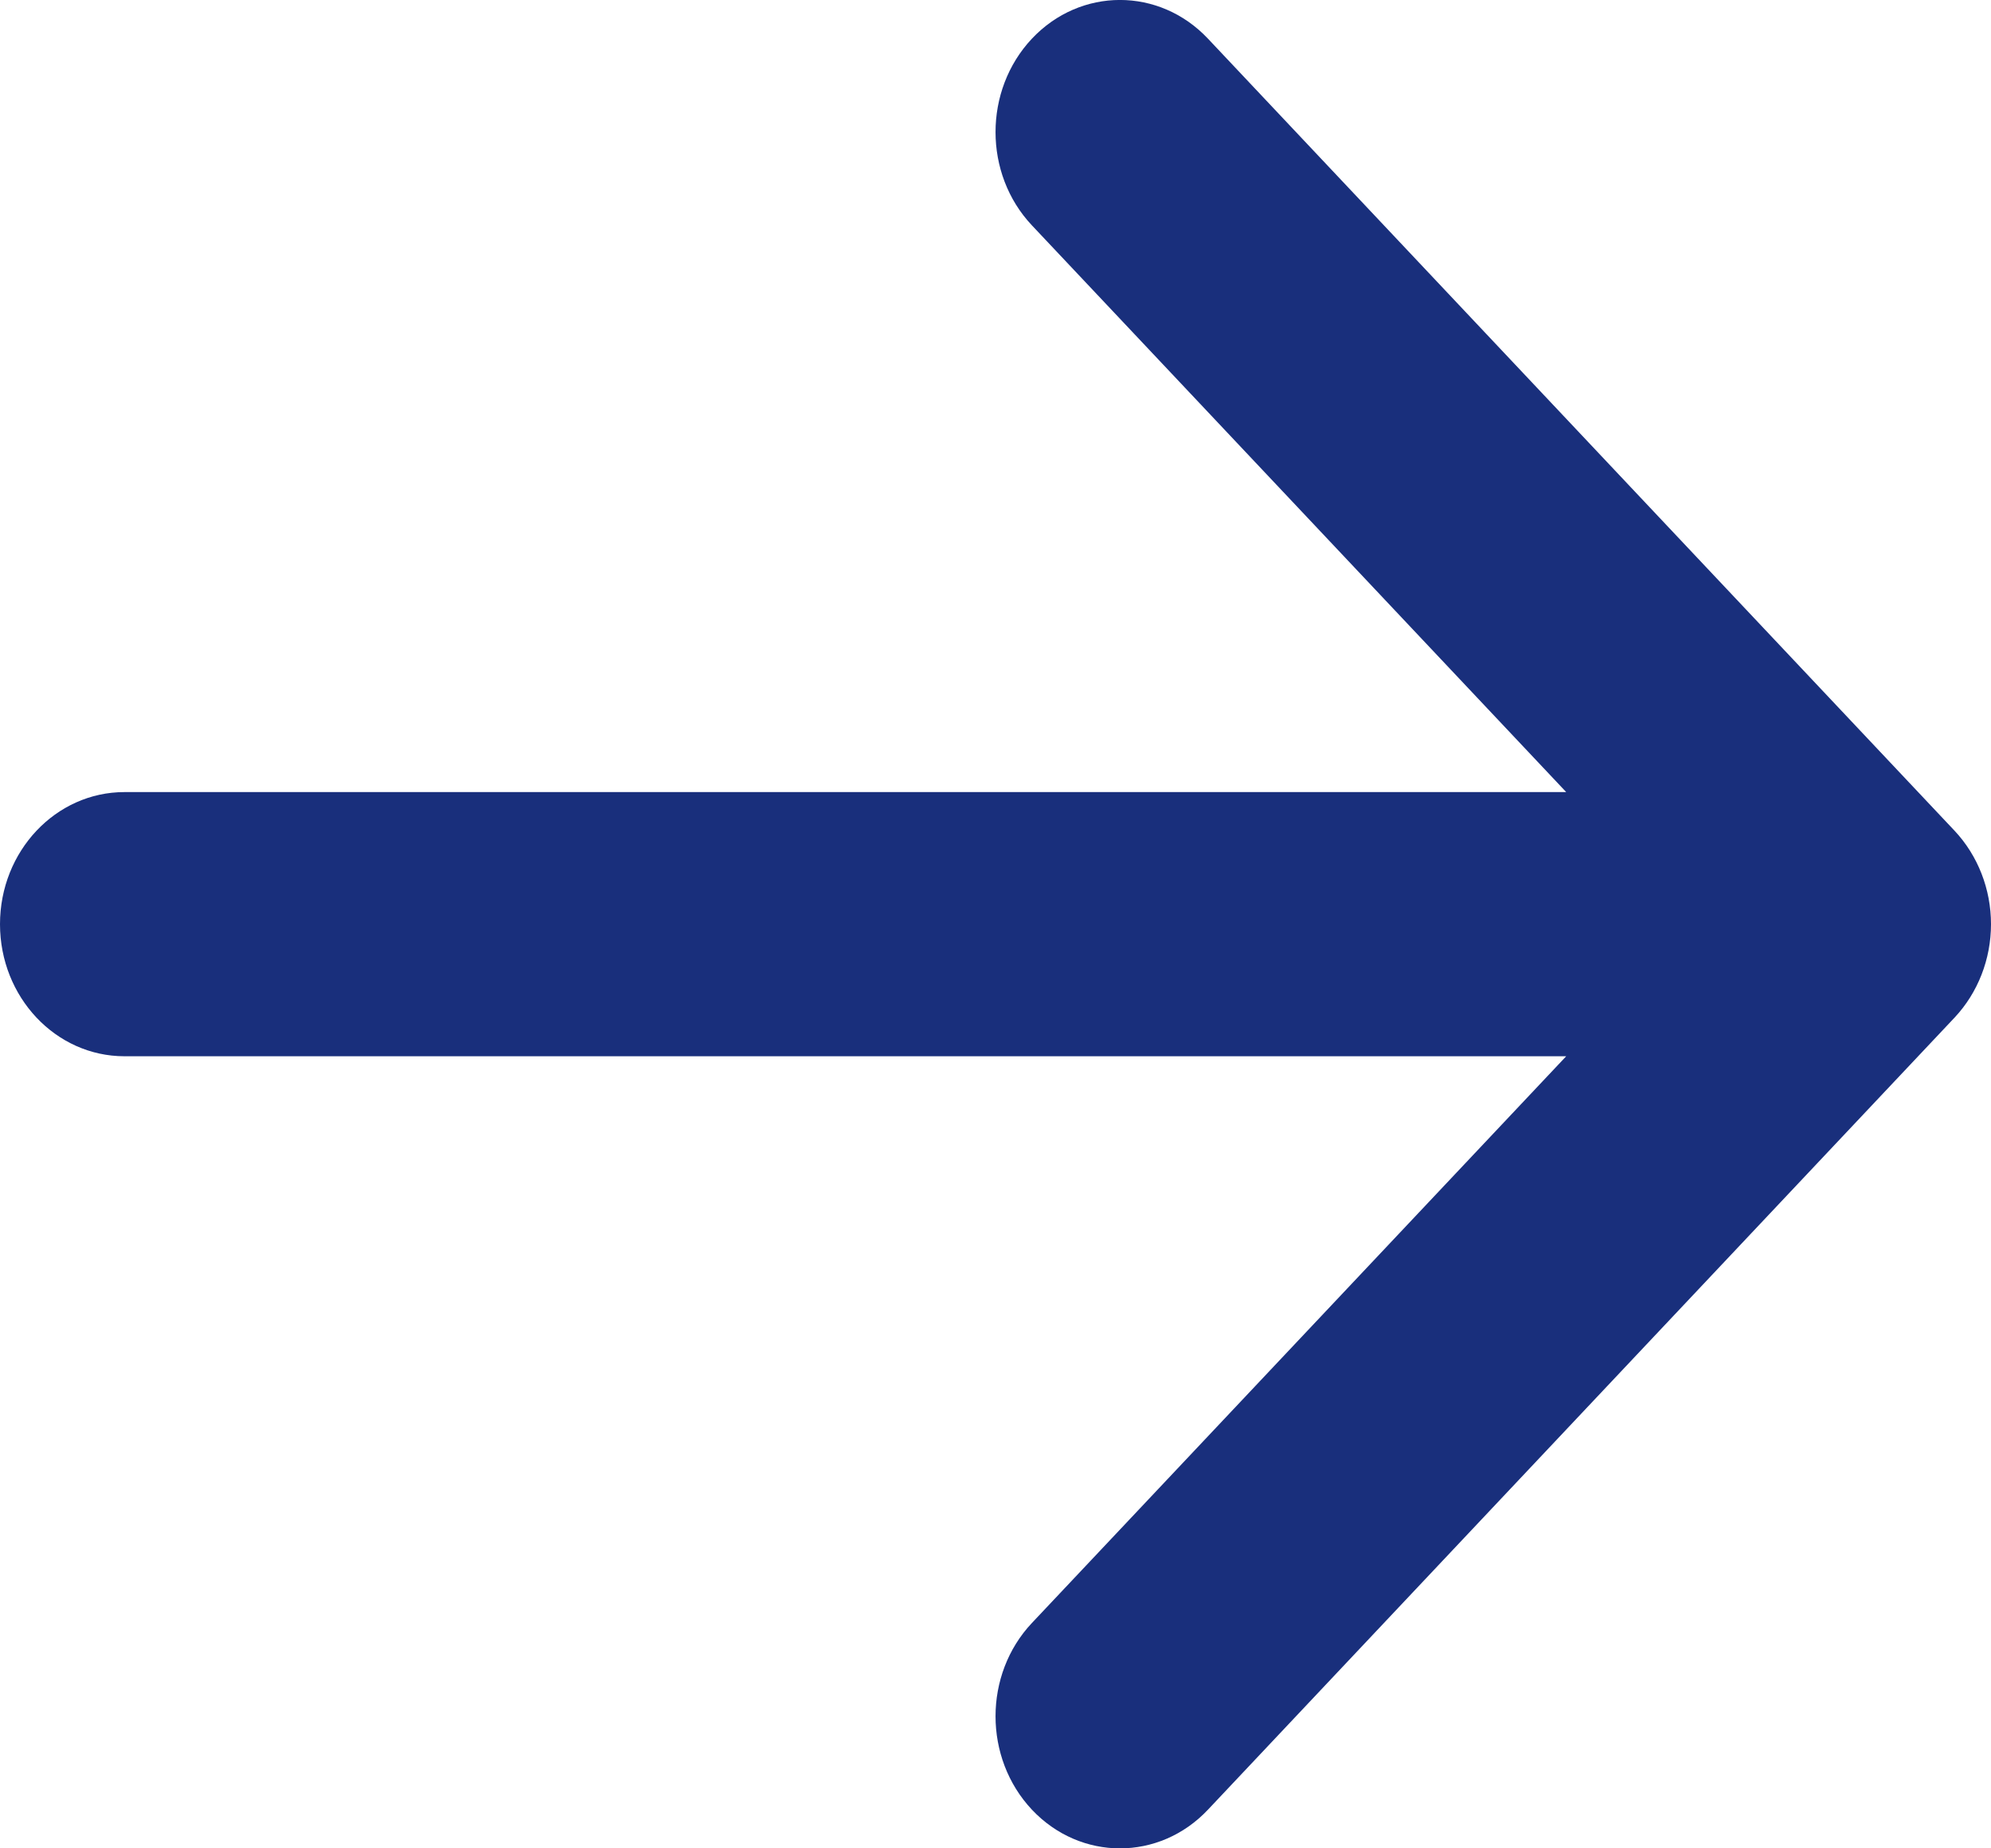
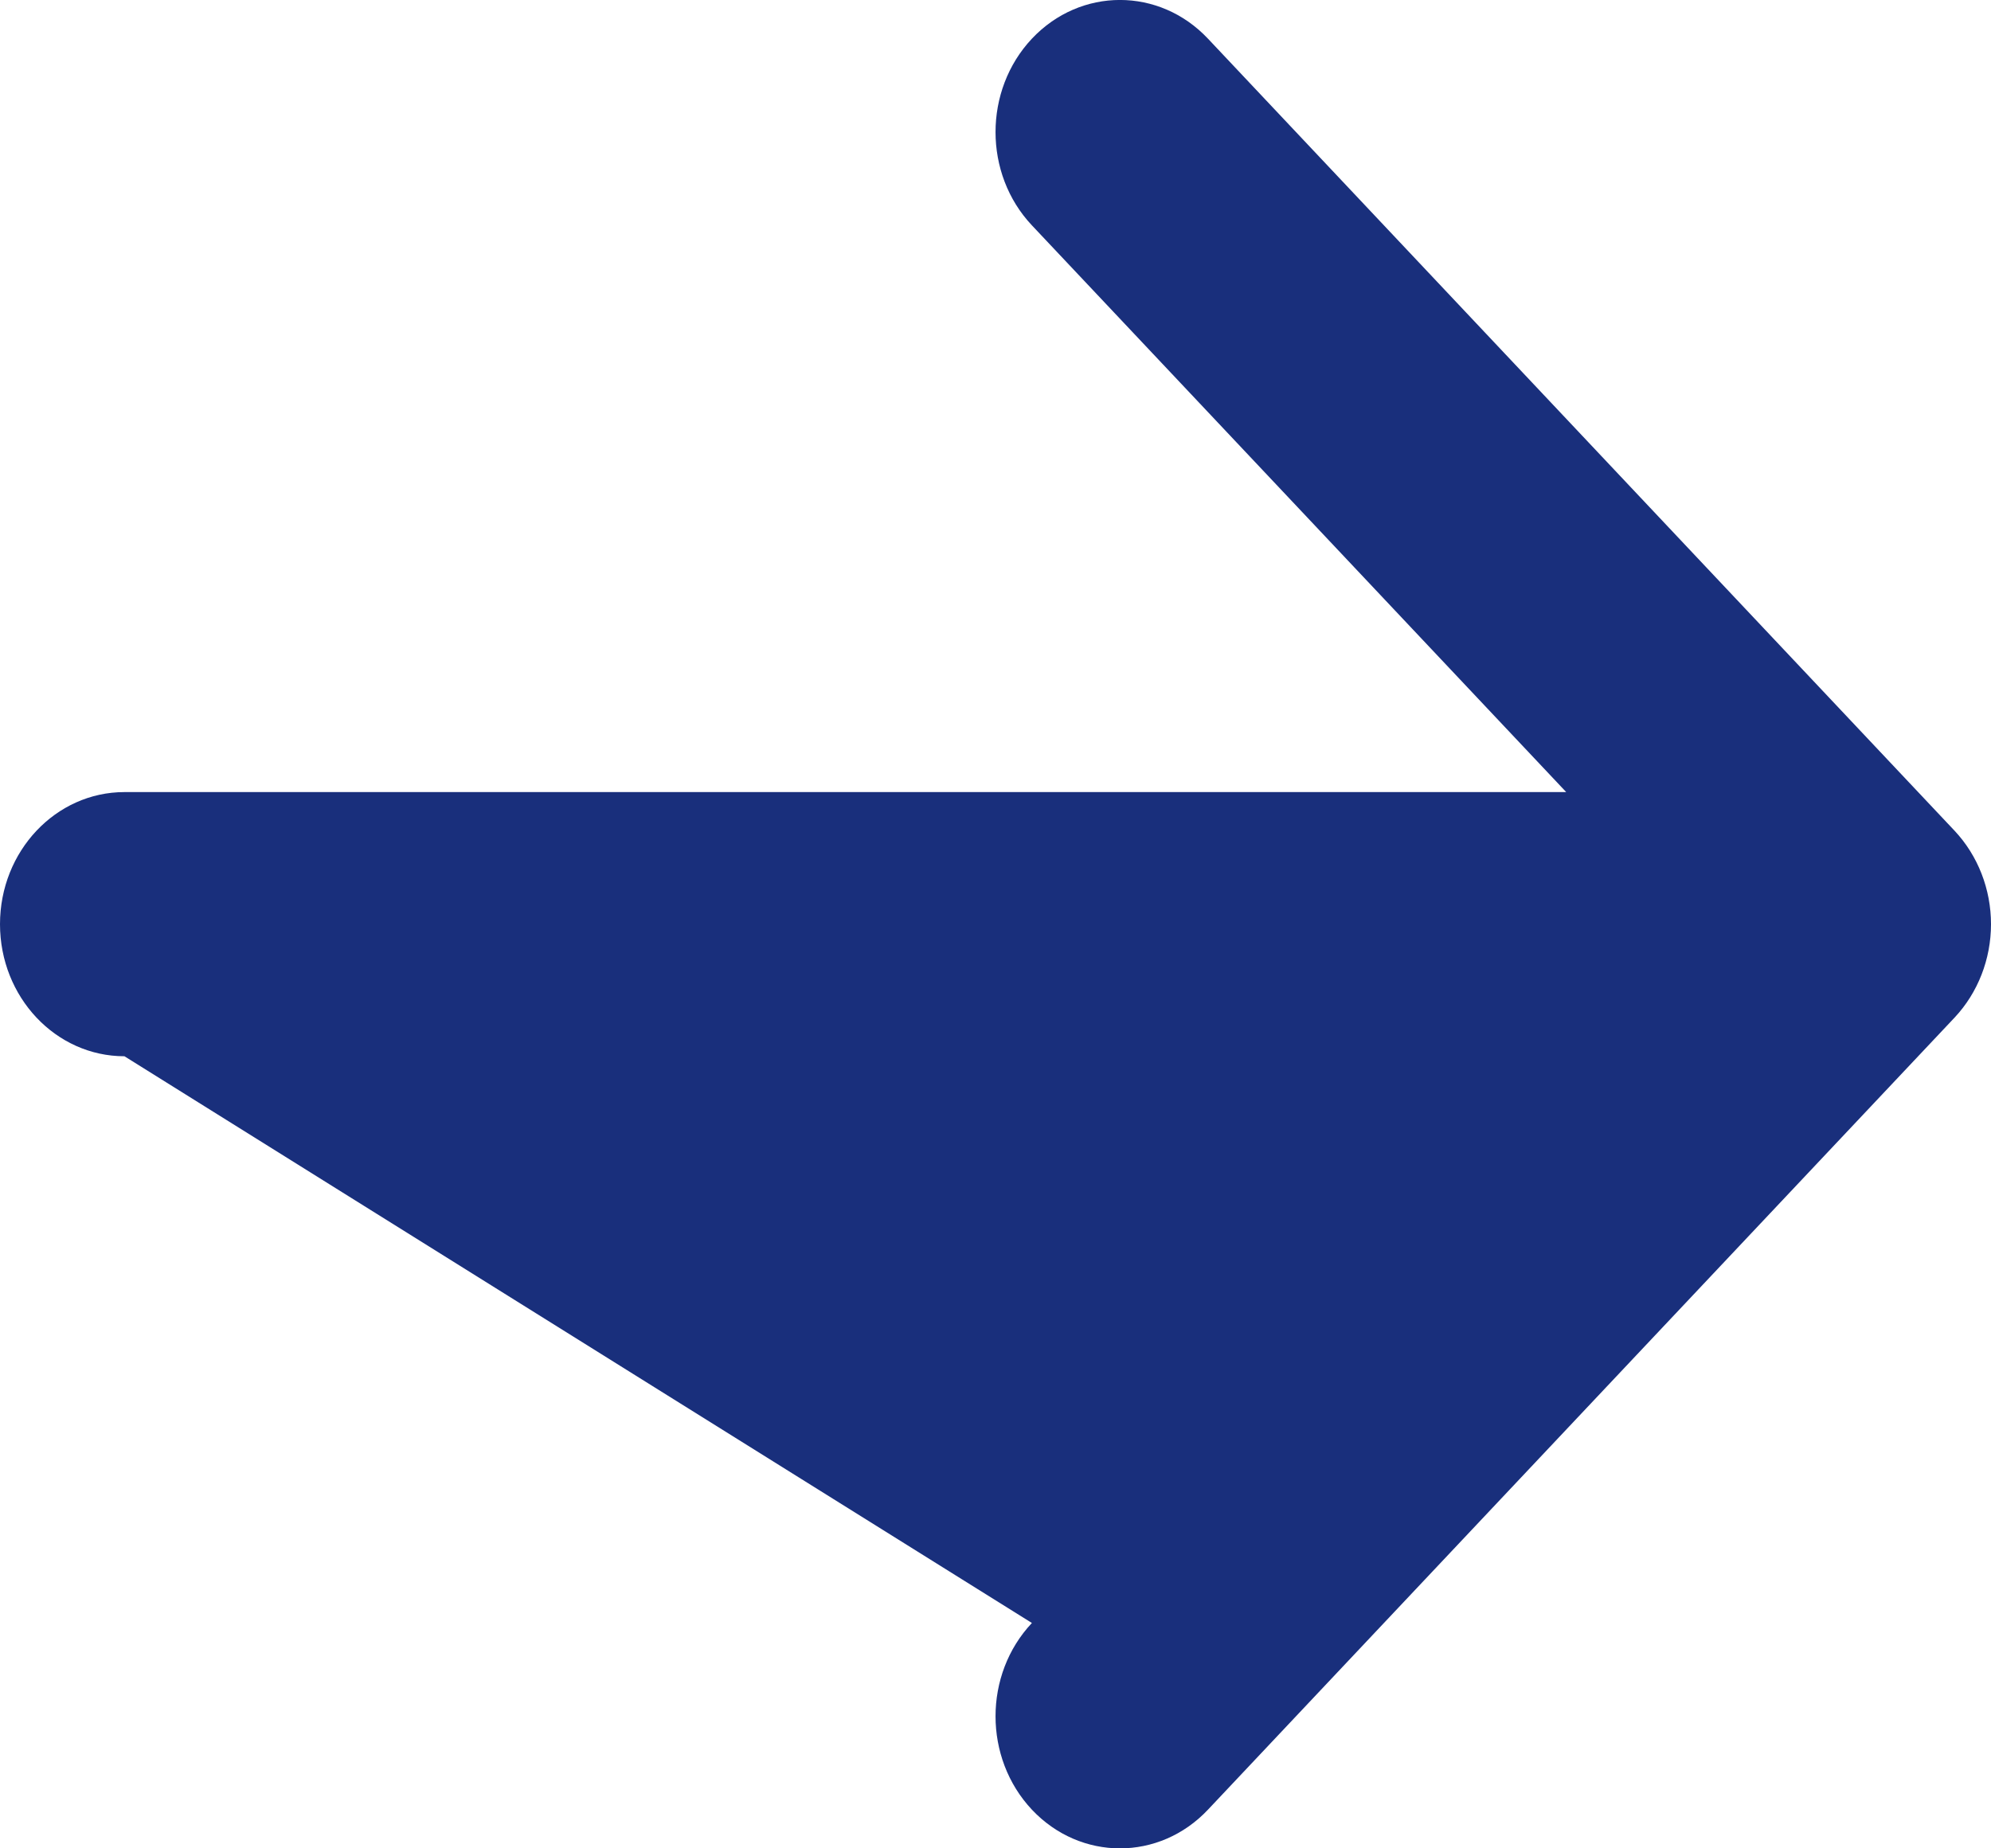
<svg xmlns="http://www.w3.org/2000/svg" width="14" height="13" viewBox="0 0 14 13" fill="none">
-   <path d="M7.256 0.272C7.598 -0.091 8.152 -0.091 8.494 0.272L13.744 5.843C13.908 6.018 14 6.254 14 6.5C14 6.746 13.908 6.982 13.744 7.157L8.494 12.728C8.152 13.091 7.598 13.091 7.256 12.728C6.915 12.365 6.915 11.777 7.256 11.415L11.013 7.429L0.875 7.429C0.392 7.429 0 7.013 0 6.5C0 5.987 0.392 5.571 0.875 5.571L11.013 5.571L7.256 1.585C6.915 1.223 6.915 0.635 7.256 0.272Z" fill="#192F7C" />
+   <path d="M7.256 0.272C7.598 -0.091 8.152 -0.091 8.494 0.272L13.744 5.843C13.908 6.018 14 6.254 14 6.5C14 6.746 13.908 6.982 13.744 7.157L8.494 12.728C8.152 13.091 7.598 13.091 7.256 12.728C6.915 12.365 6.915 11.777 7.256 11.415L0.875 7.429C0.392 7.429 0 7.013 0 6.5C0 5.987 0.392 5.571 0.875 5.571L11.013 5.571L7.256 1.585C6.915 1.223 6.915 0.635 7.256 0.272Z" fill="#192F7C" />
</svg>